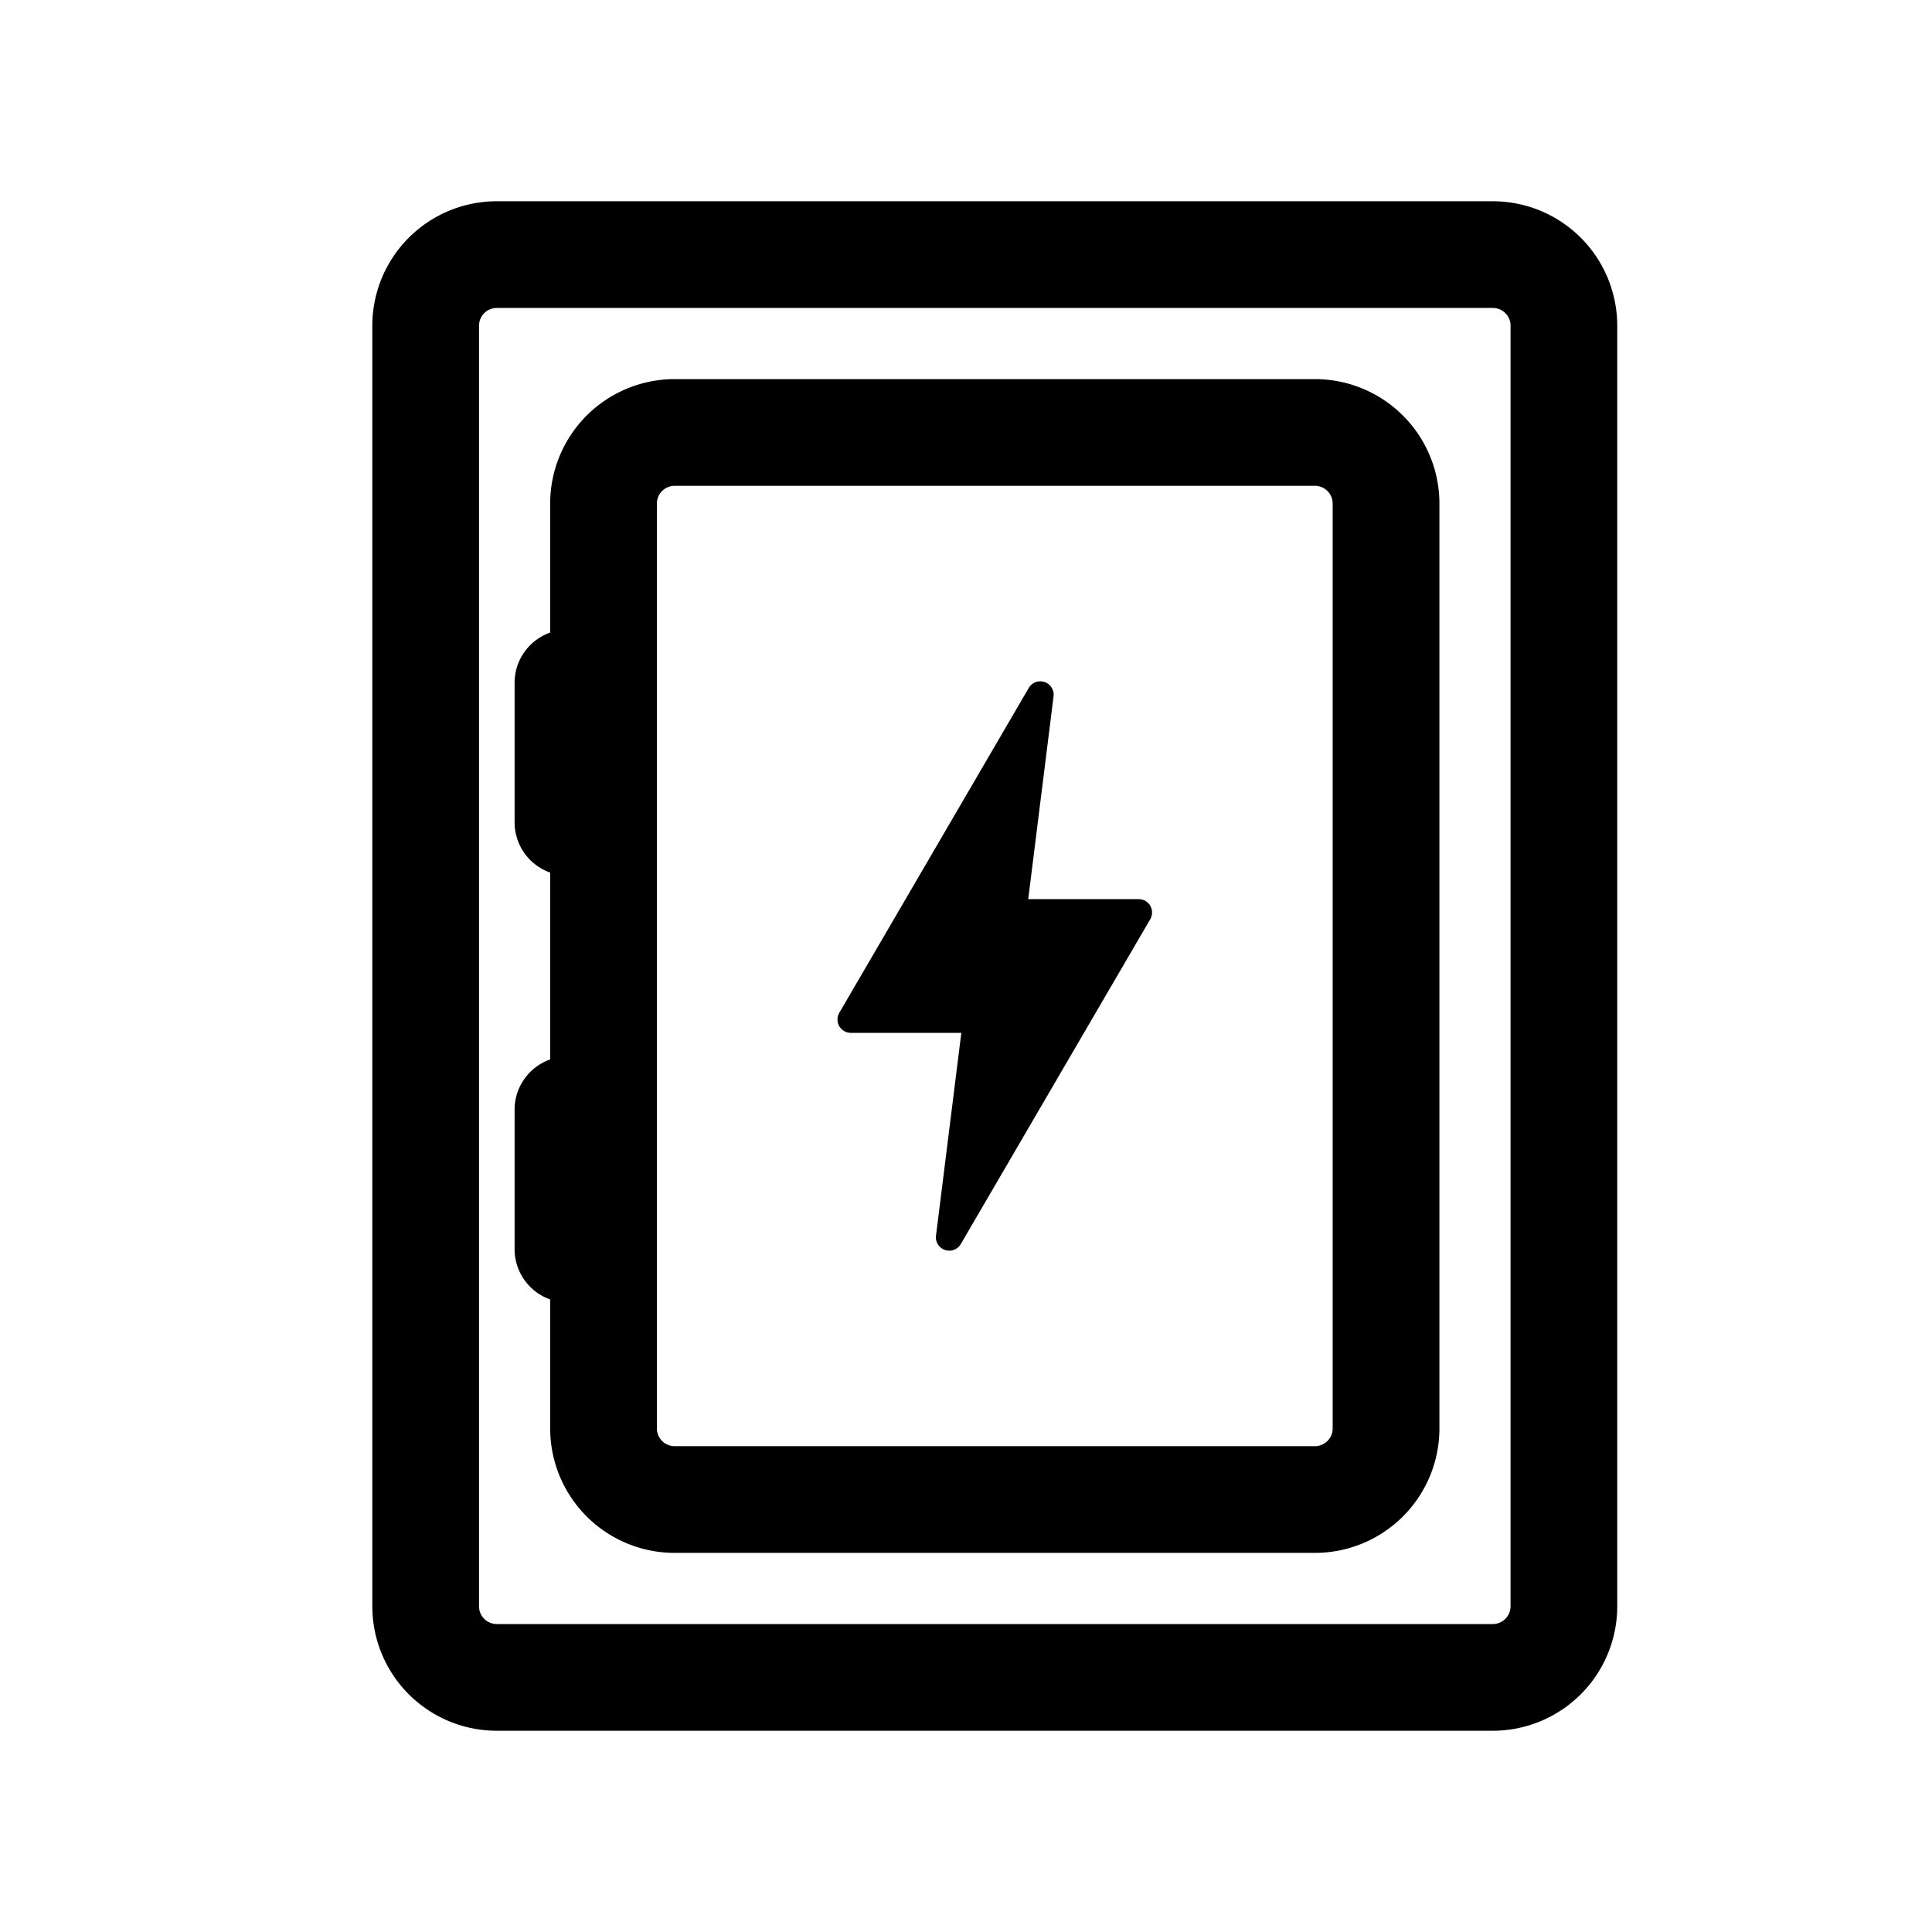
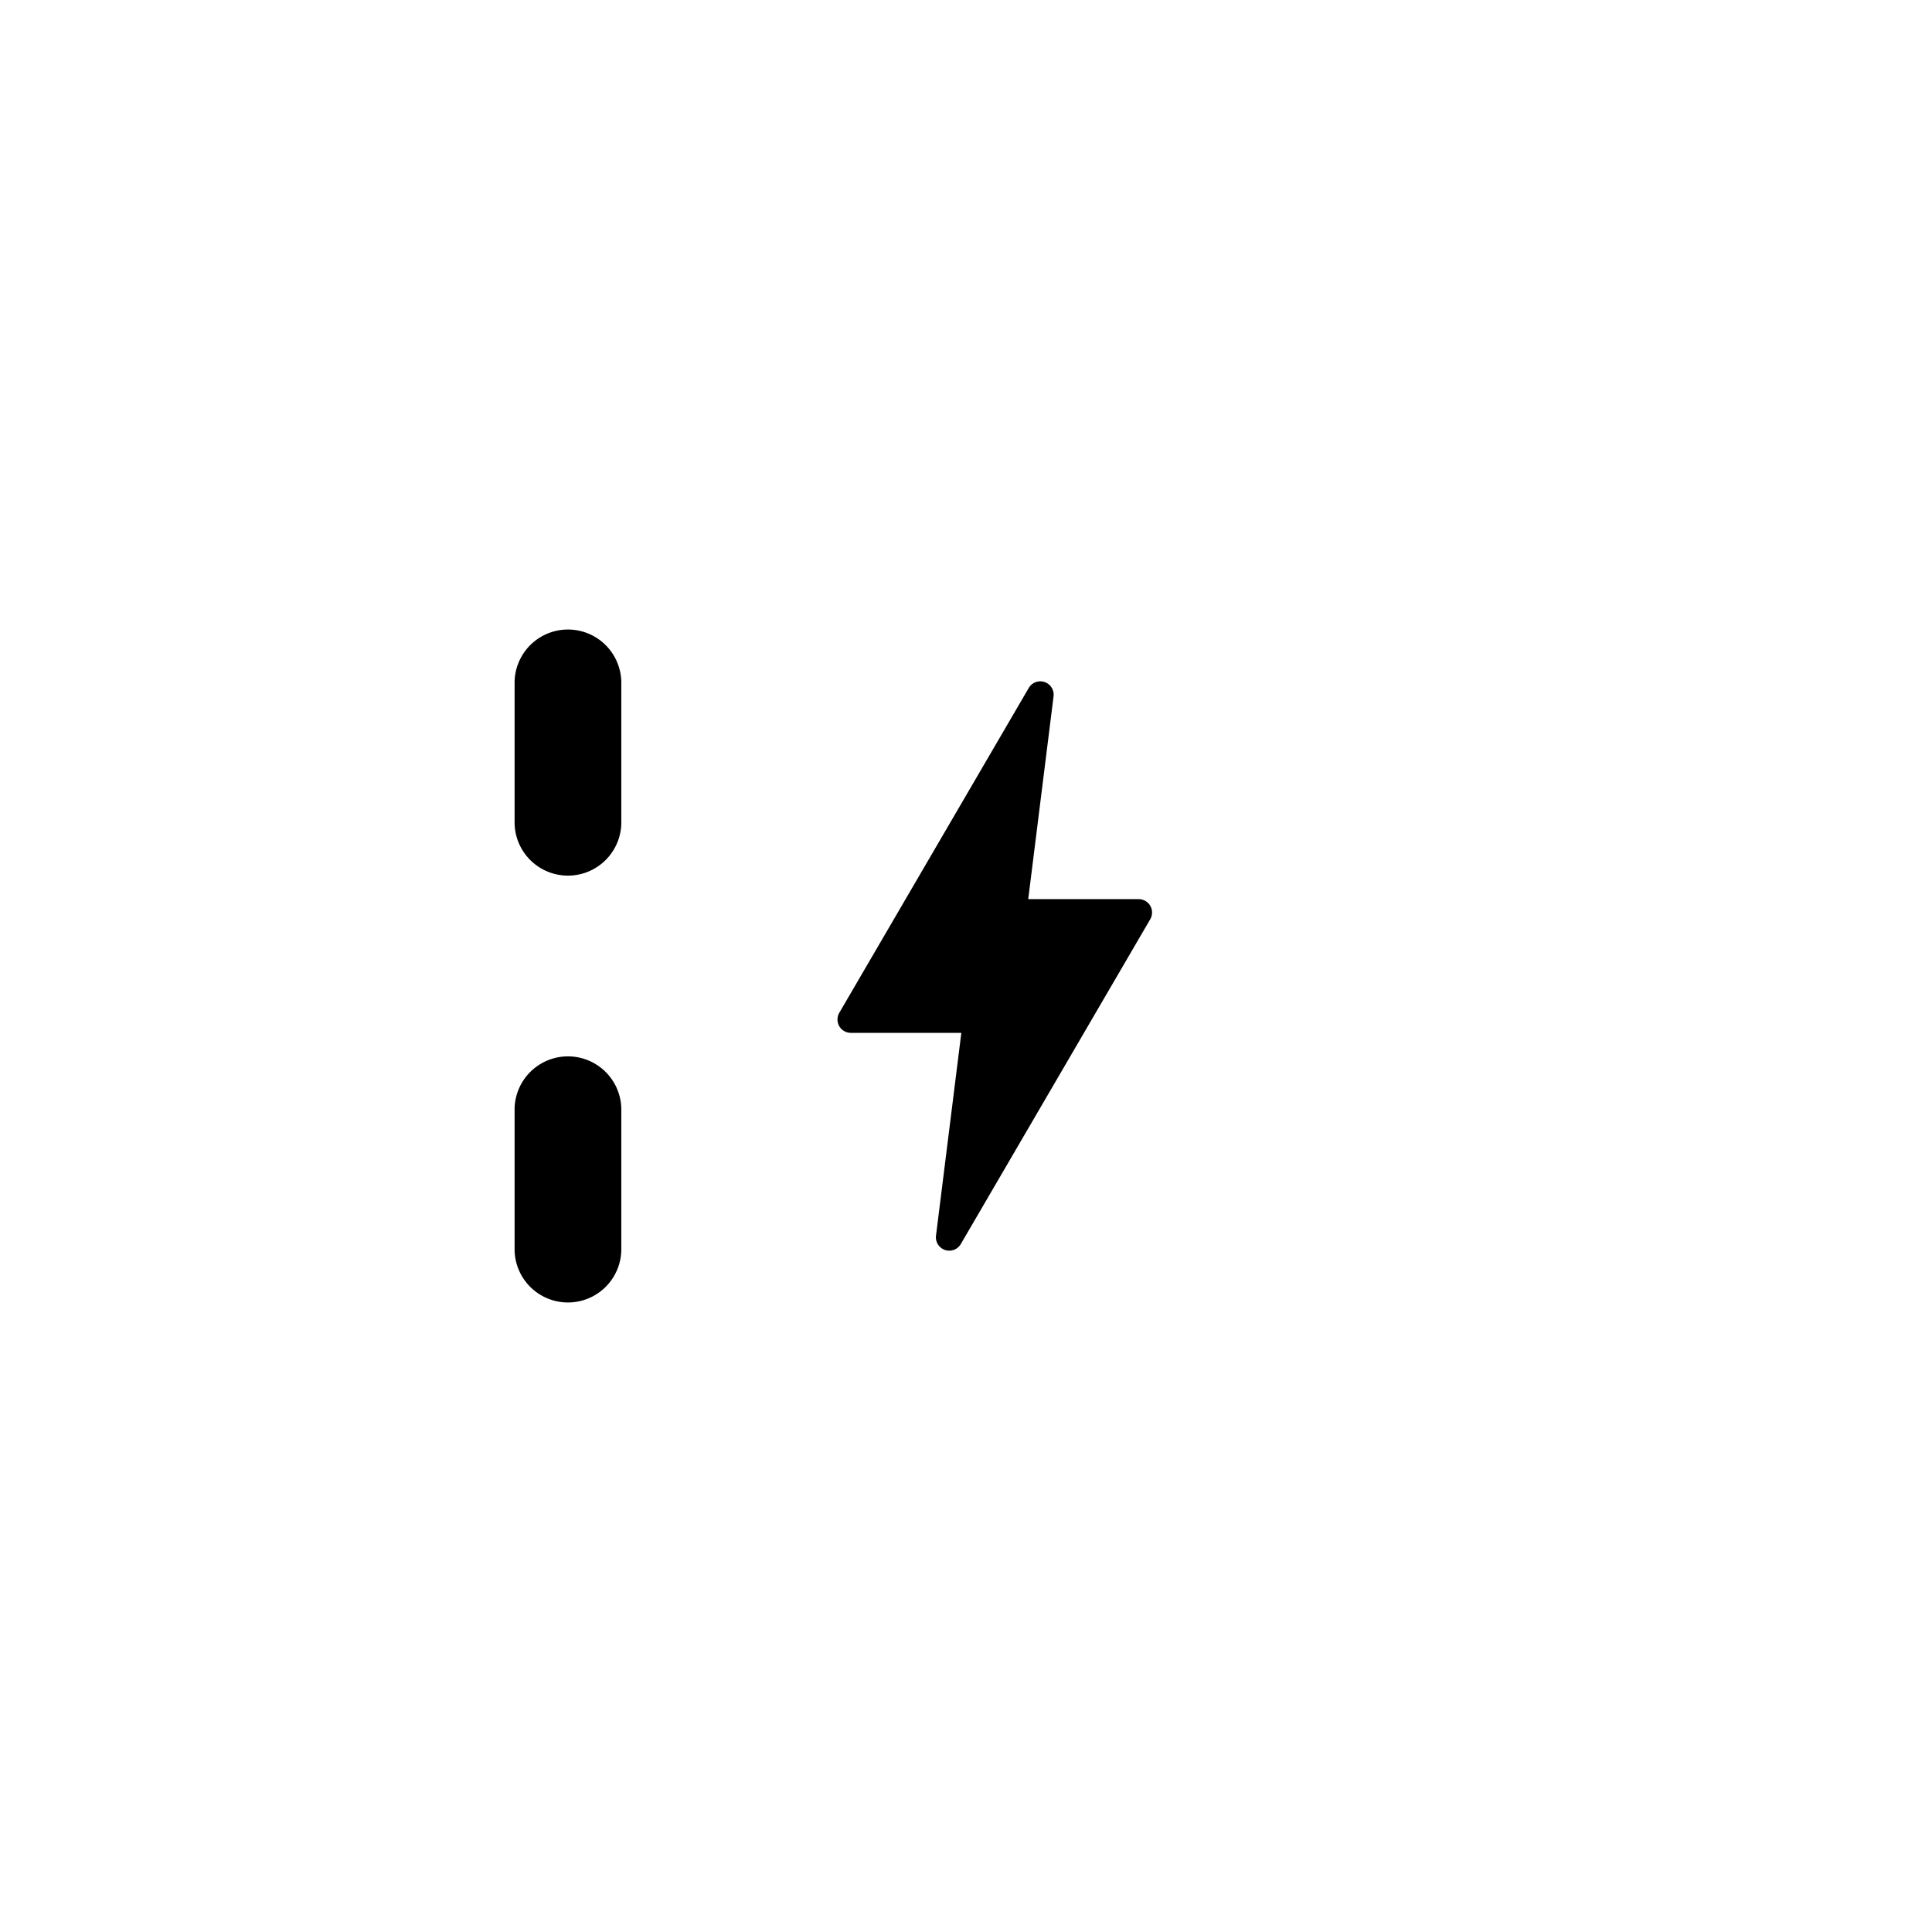
<svg xmlns="http://www.w3.org/2000/svg" width="48" height="48" viewBox="0 0 48 48">
  <g fill="none" fill-rule="evenodd">
    <path d="M0 0h48v48H0z" />
    <g fill="#000">
      <path d="M26.175 17.303a.332.332 0 0 0-.617-.209l-4.705 8.067a.336.336 0 0 0-.002.334c.06.103.17.166.289.166h2.744l-.629 5.036a.332.332 0 0 0 .617.209l4.705-8.067c.06-.103.06-.23.002-.334a.335.335 0 0 0-.288-.166h-2.745l.629-5.036zM12.785 16.93a1.326 1.326 0 0 1 2.651 0v3.535a1.326 1.326 0 0 1-2.651 0V16.93zM12.785 27.535a1.326 1.326 0 0 1 2.651 0v3.535a1.326 1.326 0 0 1-2.651 0v-3.535z" />
-       <path d="M40.18 8.093v31.814A3.093 3.093 0 0 1 37.087 43H12.343a3.093 3.093 0 0 1-3.093-3.093V8.093A3.093 3.093 0 0 1 12.343 5h24.744a3.093 3.093 0 0 1 3.093 3.093zm-2.65 0a.442.442 0 0 0-.443-.442H12.343a.442.442 0 0 0-.442.442v31.814c0 .244.198.442.442.442h24.744a.442.442 0 0 0 .442-.442V8.093z" />
-       <path d="M35.762 12.512v22.976a3.093 3.093 0 0 1-3.093 3.093H16.762a3.093 3.093 0 0 1-3.093-3.093V12.512a3.093 3.093 0 0 1 3.093-3.093h15.907a3.093 3.093 0 0 1 3.093 3.093zm-2.652 0a.442.442 0 0 0-.441-.442H16.762a.442.442 0 0 0-.442.442v22.976c0 .244.198.442.442.442h15.907a.442.442 0 0 0 .441-.442V12.512z" />
    </g>
  </g>
</svg>